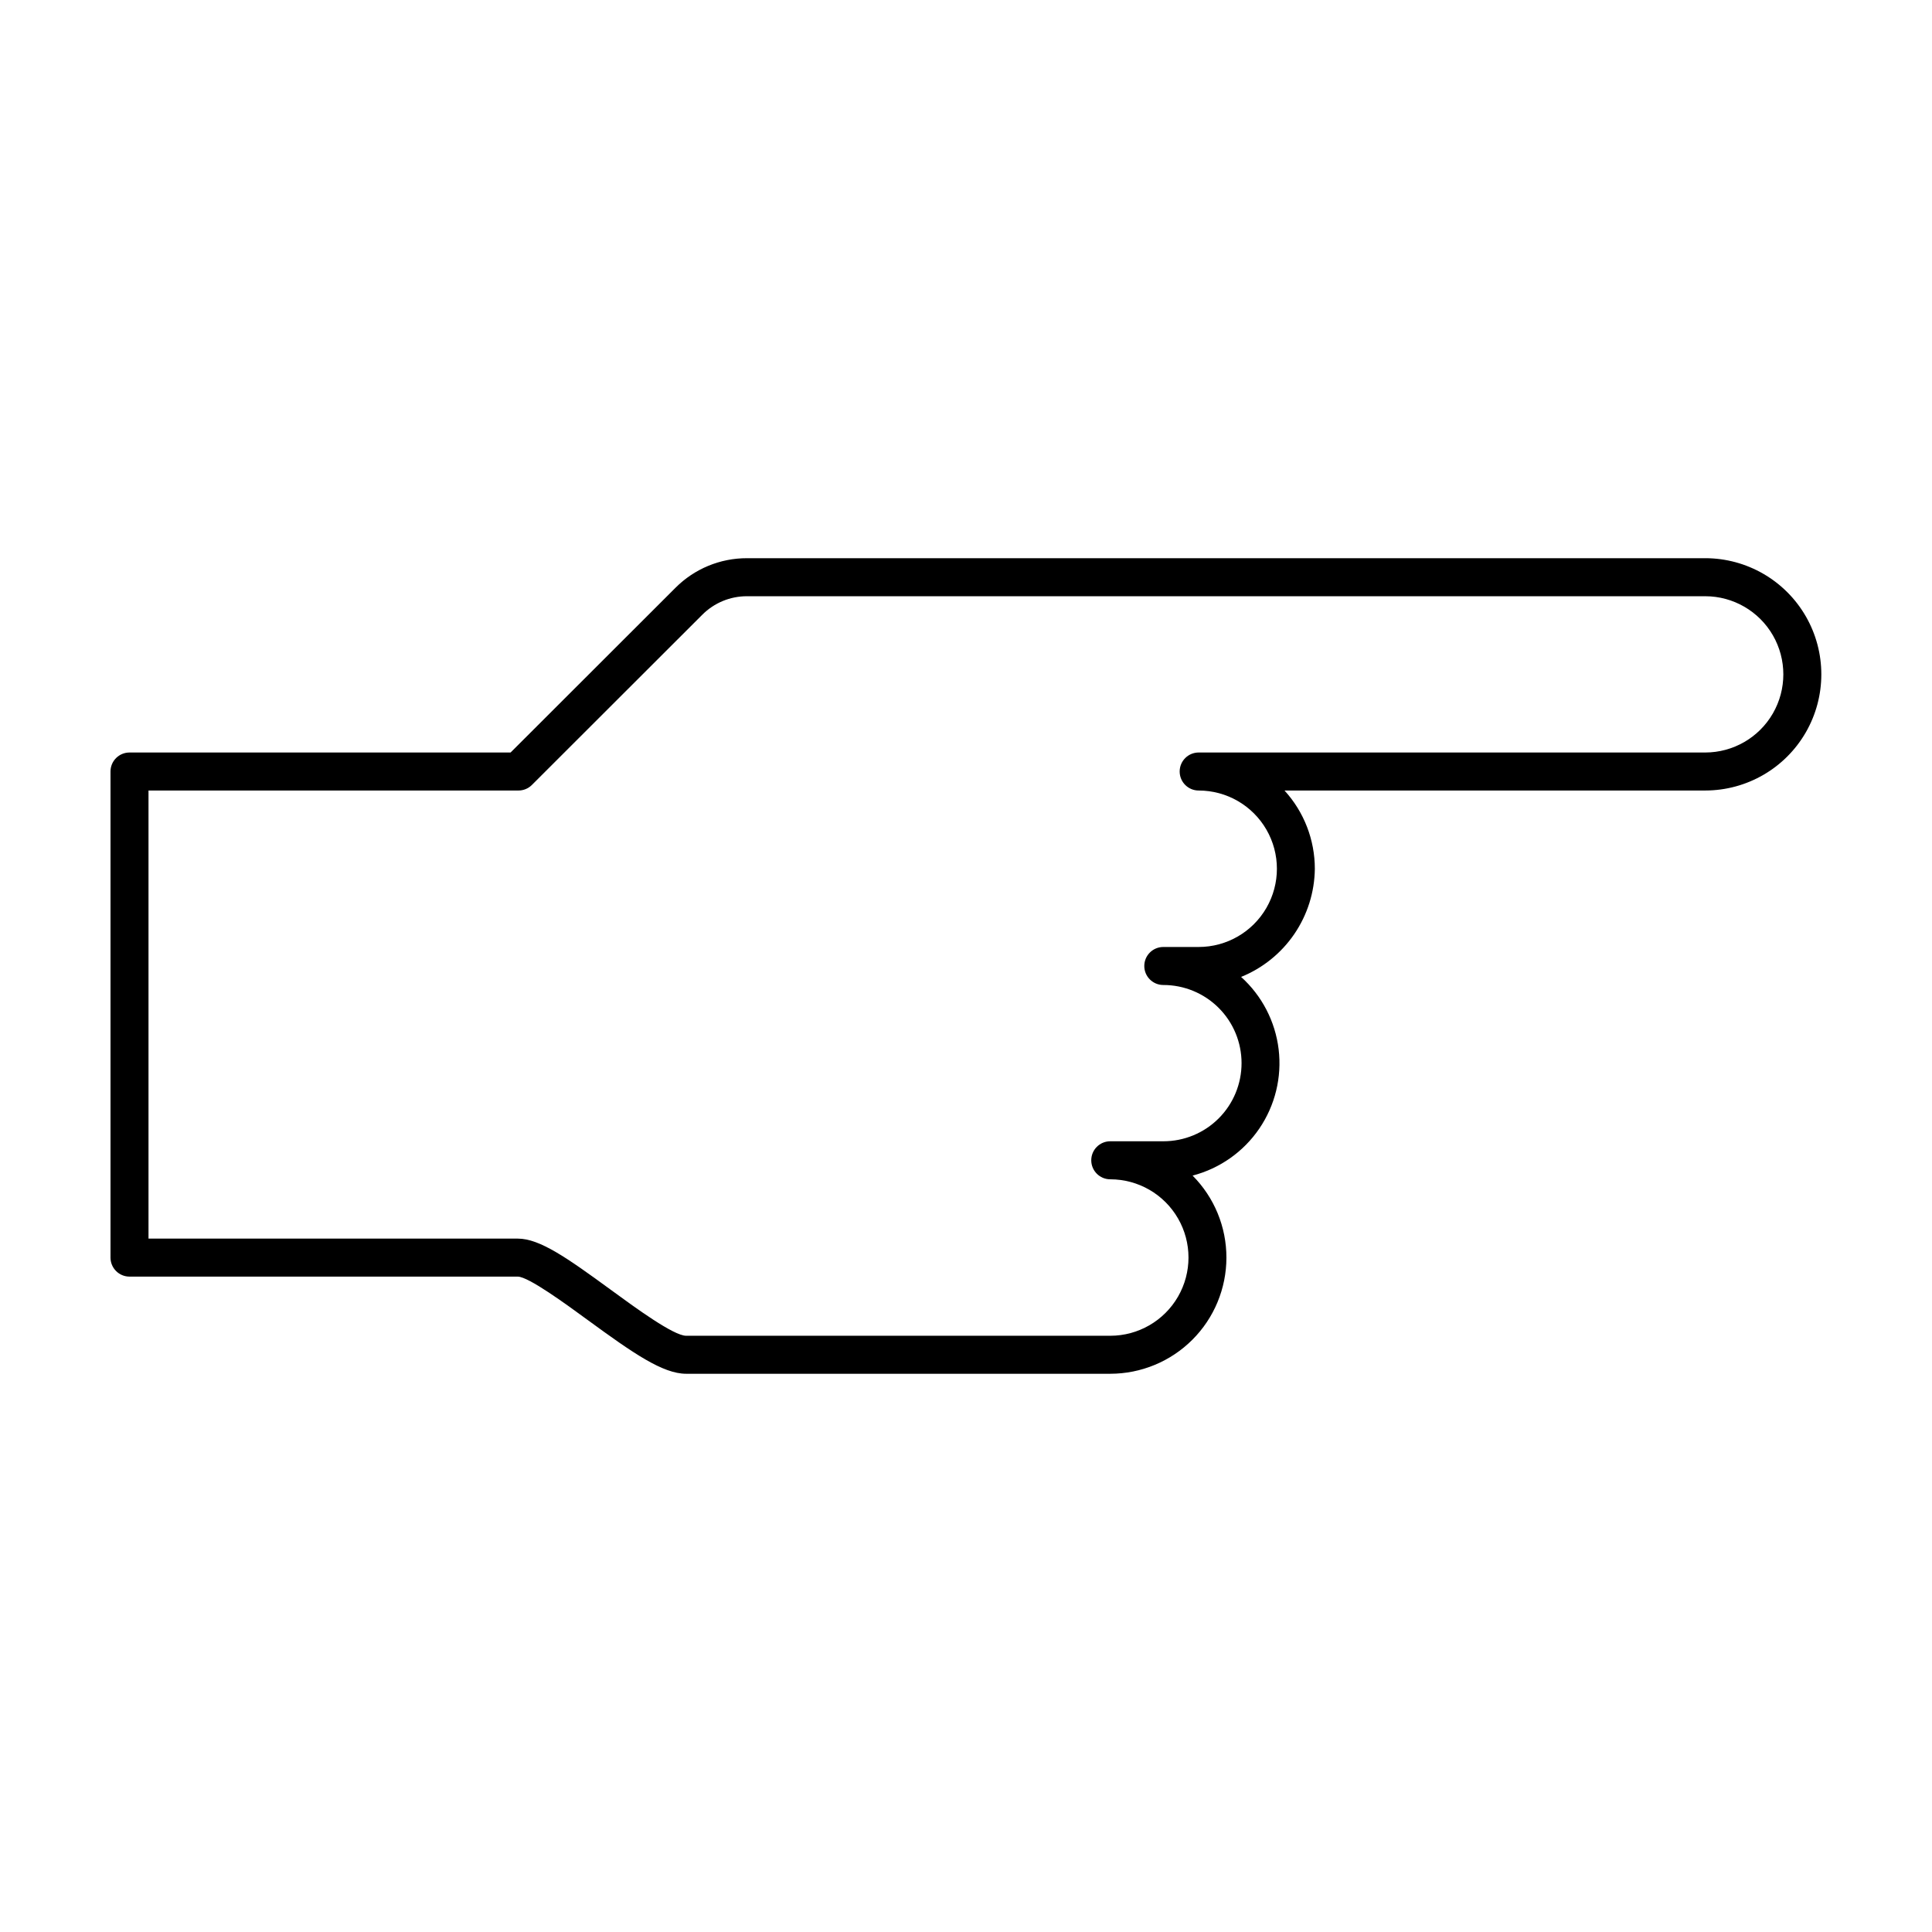
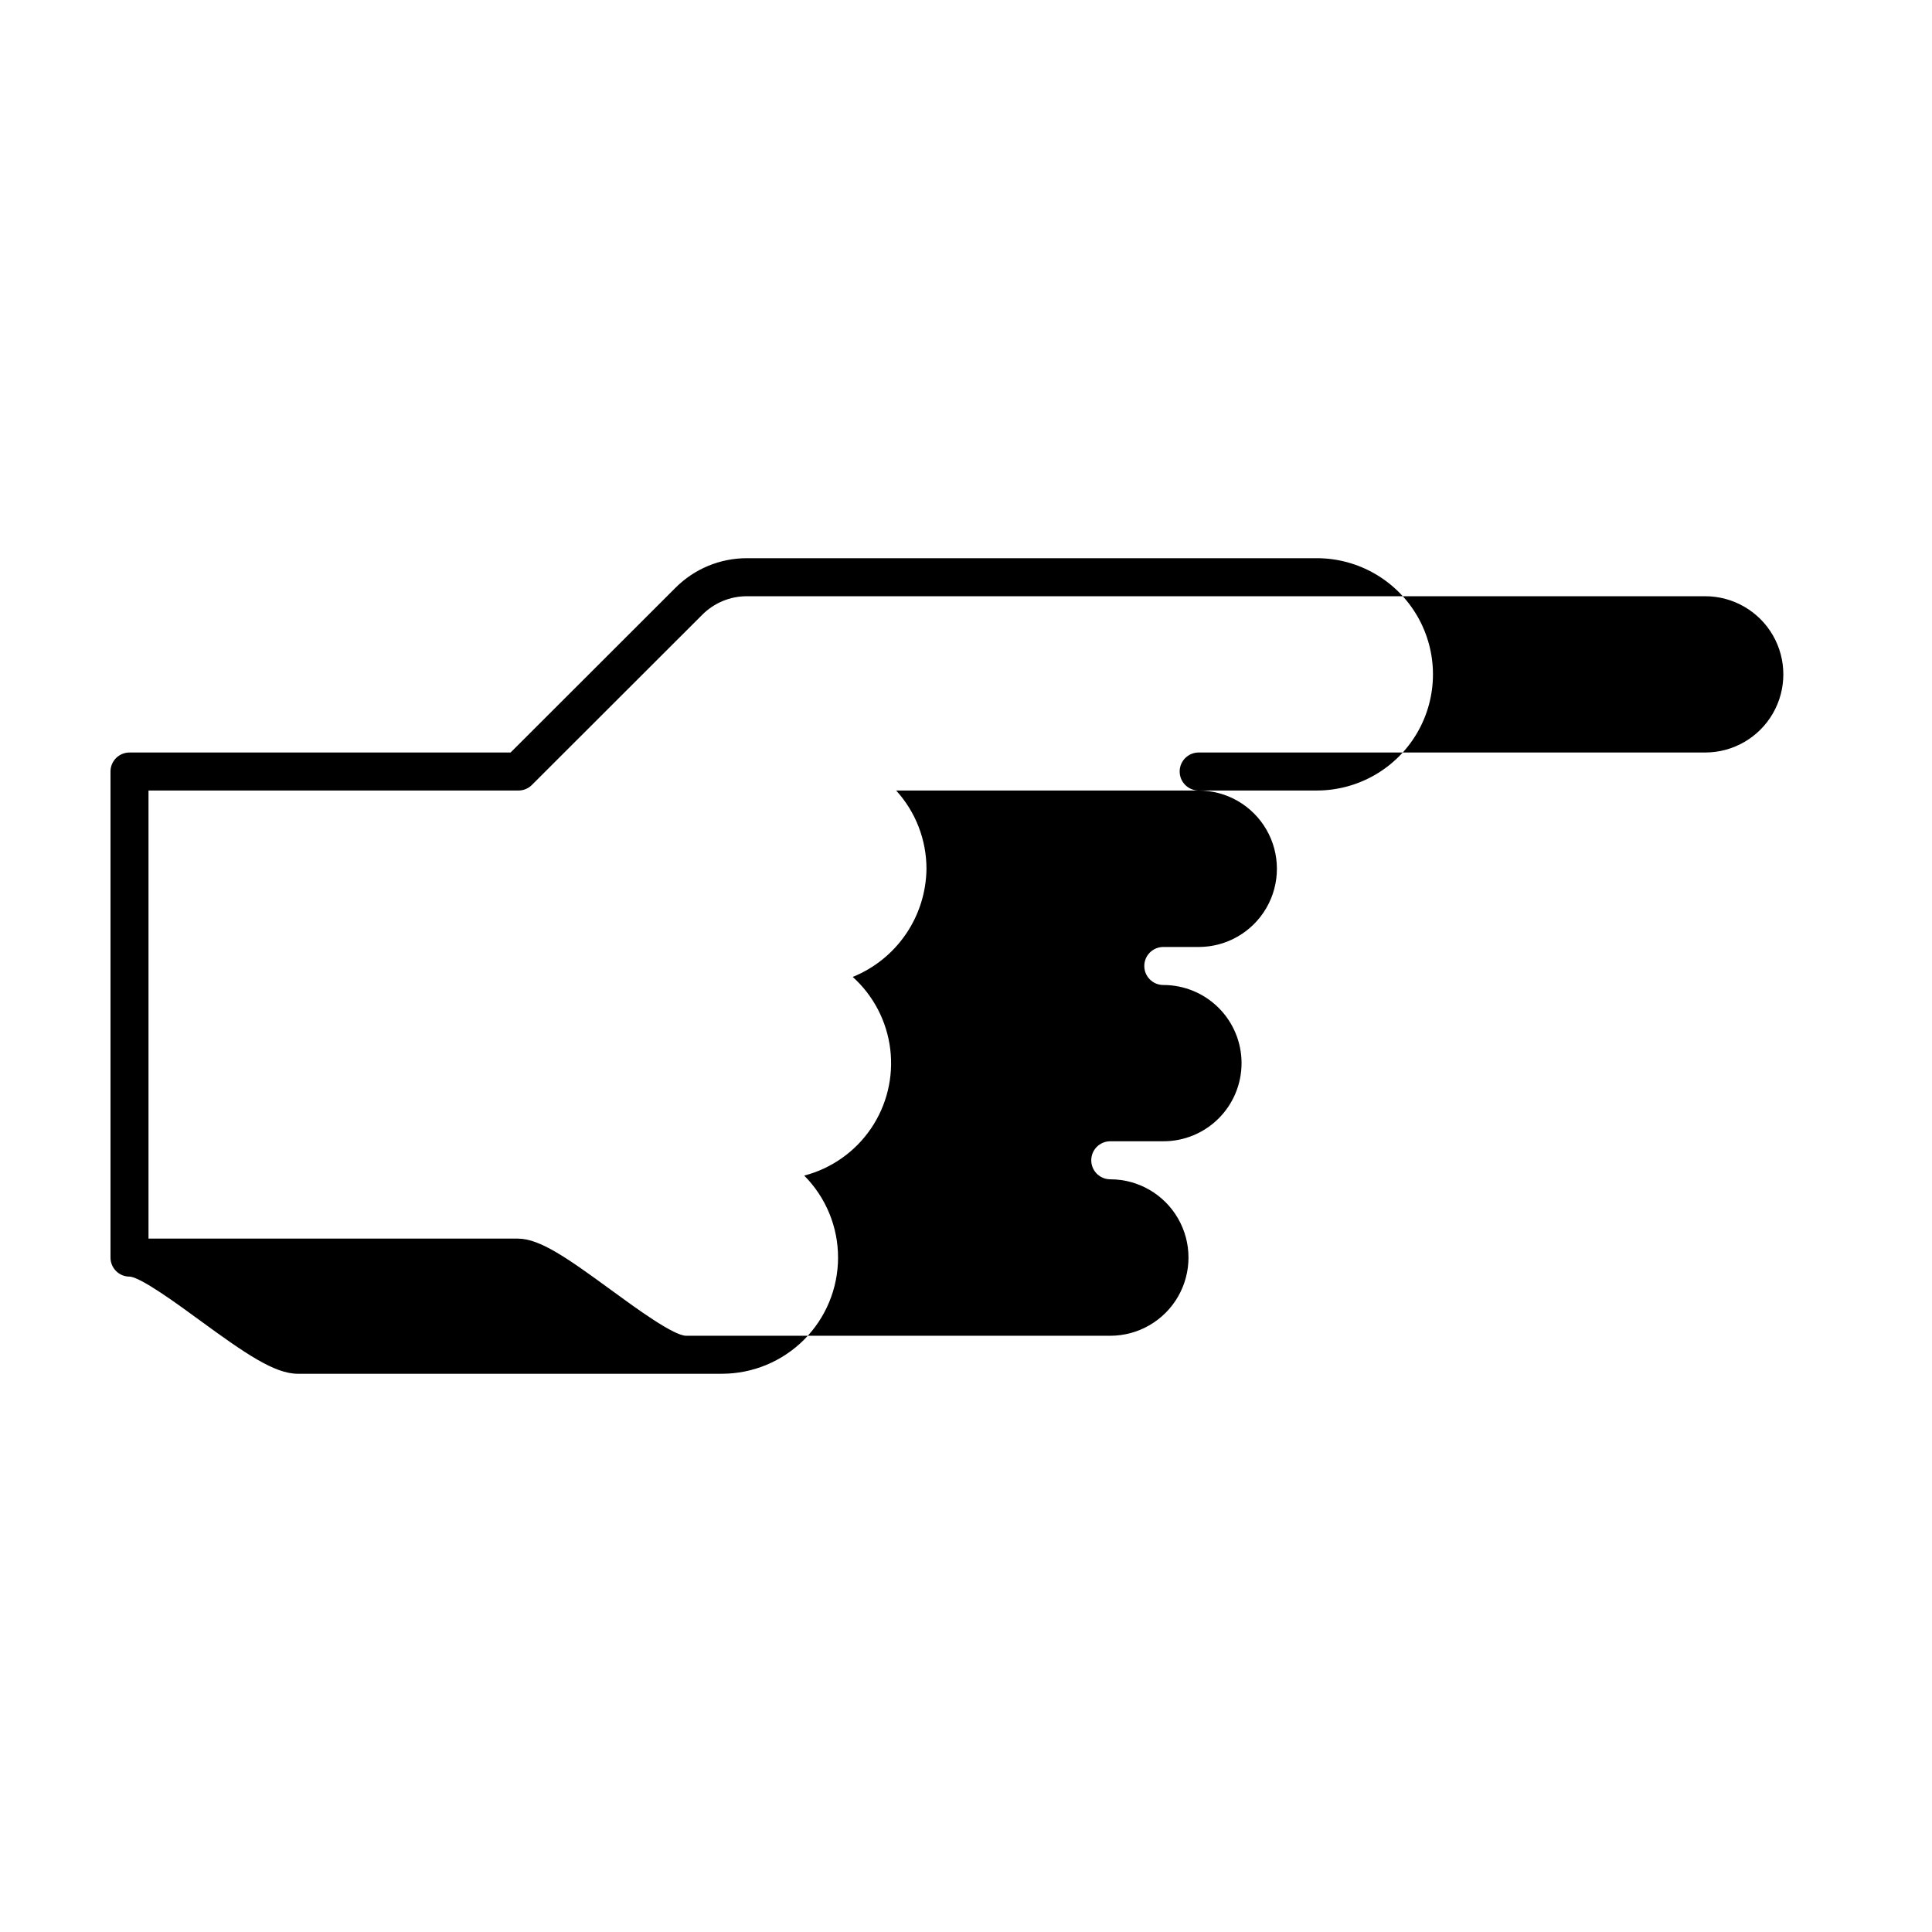
<svg xmlns="http://www.w3.org/2000/svg" fill="#000000" width="800px" height="800px" version="1.1" viewBox="144 144 512 512">
-   <path d="m595.93 291.93h-253.96c-7.121-0.02-13.957 2.809-18.98 7.859l-43.676 43.633h-100.99c-2.785 0-5.039 2.254-5.039 5.035v128.82c0 1.336 0.531 2.617 1.477 3.562 0.941 0.945 2.223 1.477 3.562 1.477h102.92c2.887 0.074 12.699 7.254 18.562 11.539 12.09 8.84 19.871 14.207 26.027 14.207h112.4c8.156-0.004 15.98-3.242 21.75-9.008 5.773-5.762 9.02-13.582 9.031-21.738 0.016-8.16-3.211-15.988-8.965-21.77 7.203-1.879 13.484-6.301 17.676-12.453 4.191-6.148 6.016-13.613 5.129-21.004s-4.422-14.211-9.949-19.195c5.719-2.316 10.625-6.269 14.102-11.367 3.477-5.098 5.367-11.105 5.438-17.277 0.004-7.68-2.863-15.086-8.039-20.758h111.52c10.988-0.012 21.137-5.883 26.629-15.402 5.488-9.52 5.488-21.242 0-30.762-5.492-9.516-15.641-15.387-26.629-15.402zm0 51.492h-134.27c-2.781 0-5.035 2.254-5.035 5.035 0 2.785 2.254 5.039 5.035 5.039 7.41 0 14.254 3.953 17.957 10.367 3.703 6.414 3.703 14.316 0 20.73s-10.547 10.367-17.957 10.367h-9.371c-2.781 0-5.039 2.254-5.039 5.039 0 2.781 2.258 5.035 5.039 5.035 5.496-0.008 10.773 2.172 14.664 6.055 3.891 3.883 6.074 9.156 6.074 14.652 0 5.5-2.184 10.77-6.074 14.656-3.891 3.883-9.168 6.062-14.664 6.051h-14.055c-2.785 0-5.039 2.258-5.039 5.039s2.254 5.039 5.039 5.039c7.406 0 14.25 3.949 17.953 10.367 3.703 6.414 3.703 14.316 0 20.73s-10.547 10.367-17.953 10.367h-112.4c-3.305 0-13.398-7.379-20.078-12.266-11.43-8.355-18.73-13.48-24.508-13.48h-97.891v-118.75h98.043c1.336 0 2.613-0.527 3.559-1.473l45.152-45.105c3.141-3.156 7.41-4.926 11.859-4.91h253.96c7.391 0.012 14.215 3.961 17.906 10.363 3.691 6.398 3.691 14.285 0 20.688-3.691 6.402-10.516 10.352-17.906 10.363z" />
+   <path d="m595.93 291.93h-253.96c-7.121-0.02-13.957 2.809-18.98 7.859l-43.676 43.633h-100.99c-2.785 0-5.039 2.254-5.039 5.035v128.82c0 1.336 0.531 2.617 1.477 3.562 0.941 0.945 2.223 1.477 3.562 1.477c2.887 0.074 12.699 7.254 18.562 11.539 12.09 8.84 19.871 14.207 26.027 14.207h112.4c8.156-0.004 15.98-3.242 21.75-9.008 5.773-5.762 9.02-13.582 9.031-21.738 0.016-8.16-3.211-15.988-8.965-21.77 7.203-1.879 13.484-6.301 17.676-12.453 4.191-6.148 6.016-13.613 5.129-21.004s-4.422-14.211-9.949-19.195c5.719-2.316 10.625-6.269 14.102-11.367 3.477-5.098 5.367-11.105 5.438-17.277 0.004-7.68-2.863-15.086-8.039-20.758h111.52c10.988-0.012 21.137-5.883 26.629-15.402 5.488-9.52 5.488-21.242 0-30.762-5.492-9.516-15.641-15.387-26.629-15.402zm0 51.492h-134.27c-2.781 0-5.035 2.254-5.035 5.035 0 2.785 2.254 5.039 5.035 5.039 7.41 0 14.254 3.953 17.957 10.367 3.703 6.414 3.703 14.316 0 20.73s-10.547 10.367-17.957 10.367h-9.371c-2.781 0-5.039 2.254-5.039 5.039 0 2.781 2.258 5.035 5.039 5.035 5.496-0.008 10.773 2.172 14.664 6.055 3.891 3.883 6.074 9.156 6.074 14.652 0 5.5-2.184 10.77-6.074 14.656-3.891 3.883-9.168 6.062-14.664 6.051h-14.055c-2.785 0-5.039 2.258-5.039 5.039s2.254 5.039 5.039 5.039c7.406 0 14.25 3.949 17.953 10.367 3.703 6.414 3.703 14.316 0 20.73s-10.547 10.367-17.953 10.367h-112.4c-3.305 0-13.398-7.379-20.078-12.266-11.43-8.355-18.73-13.48-24.508-13.48h-97.891v-118.75h98.043c1.336 0 2.613-0.527 3.559-1.473l45.152-45.105c3.141-3.156 7.41-4.926 11.859-4.91h253.96c7.391 0.012 14.215 3.961 17.906 10.363 3.691 6.398 3.691 14.285 0 20.688-3.691 6.402-10.516 10.352-17.906 10.363z" />
</svg>